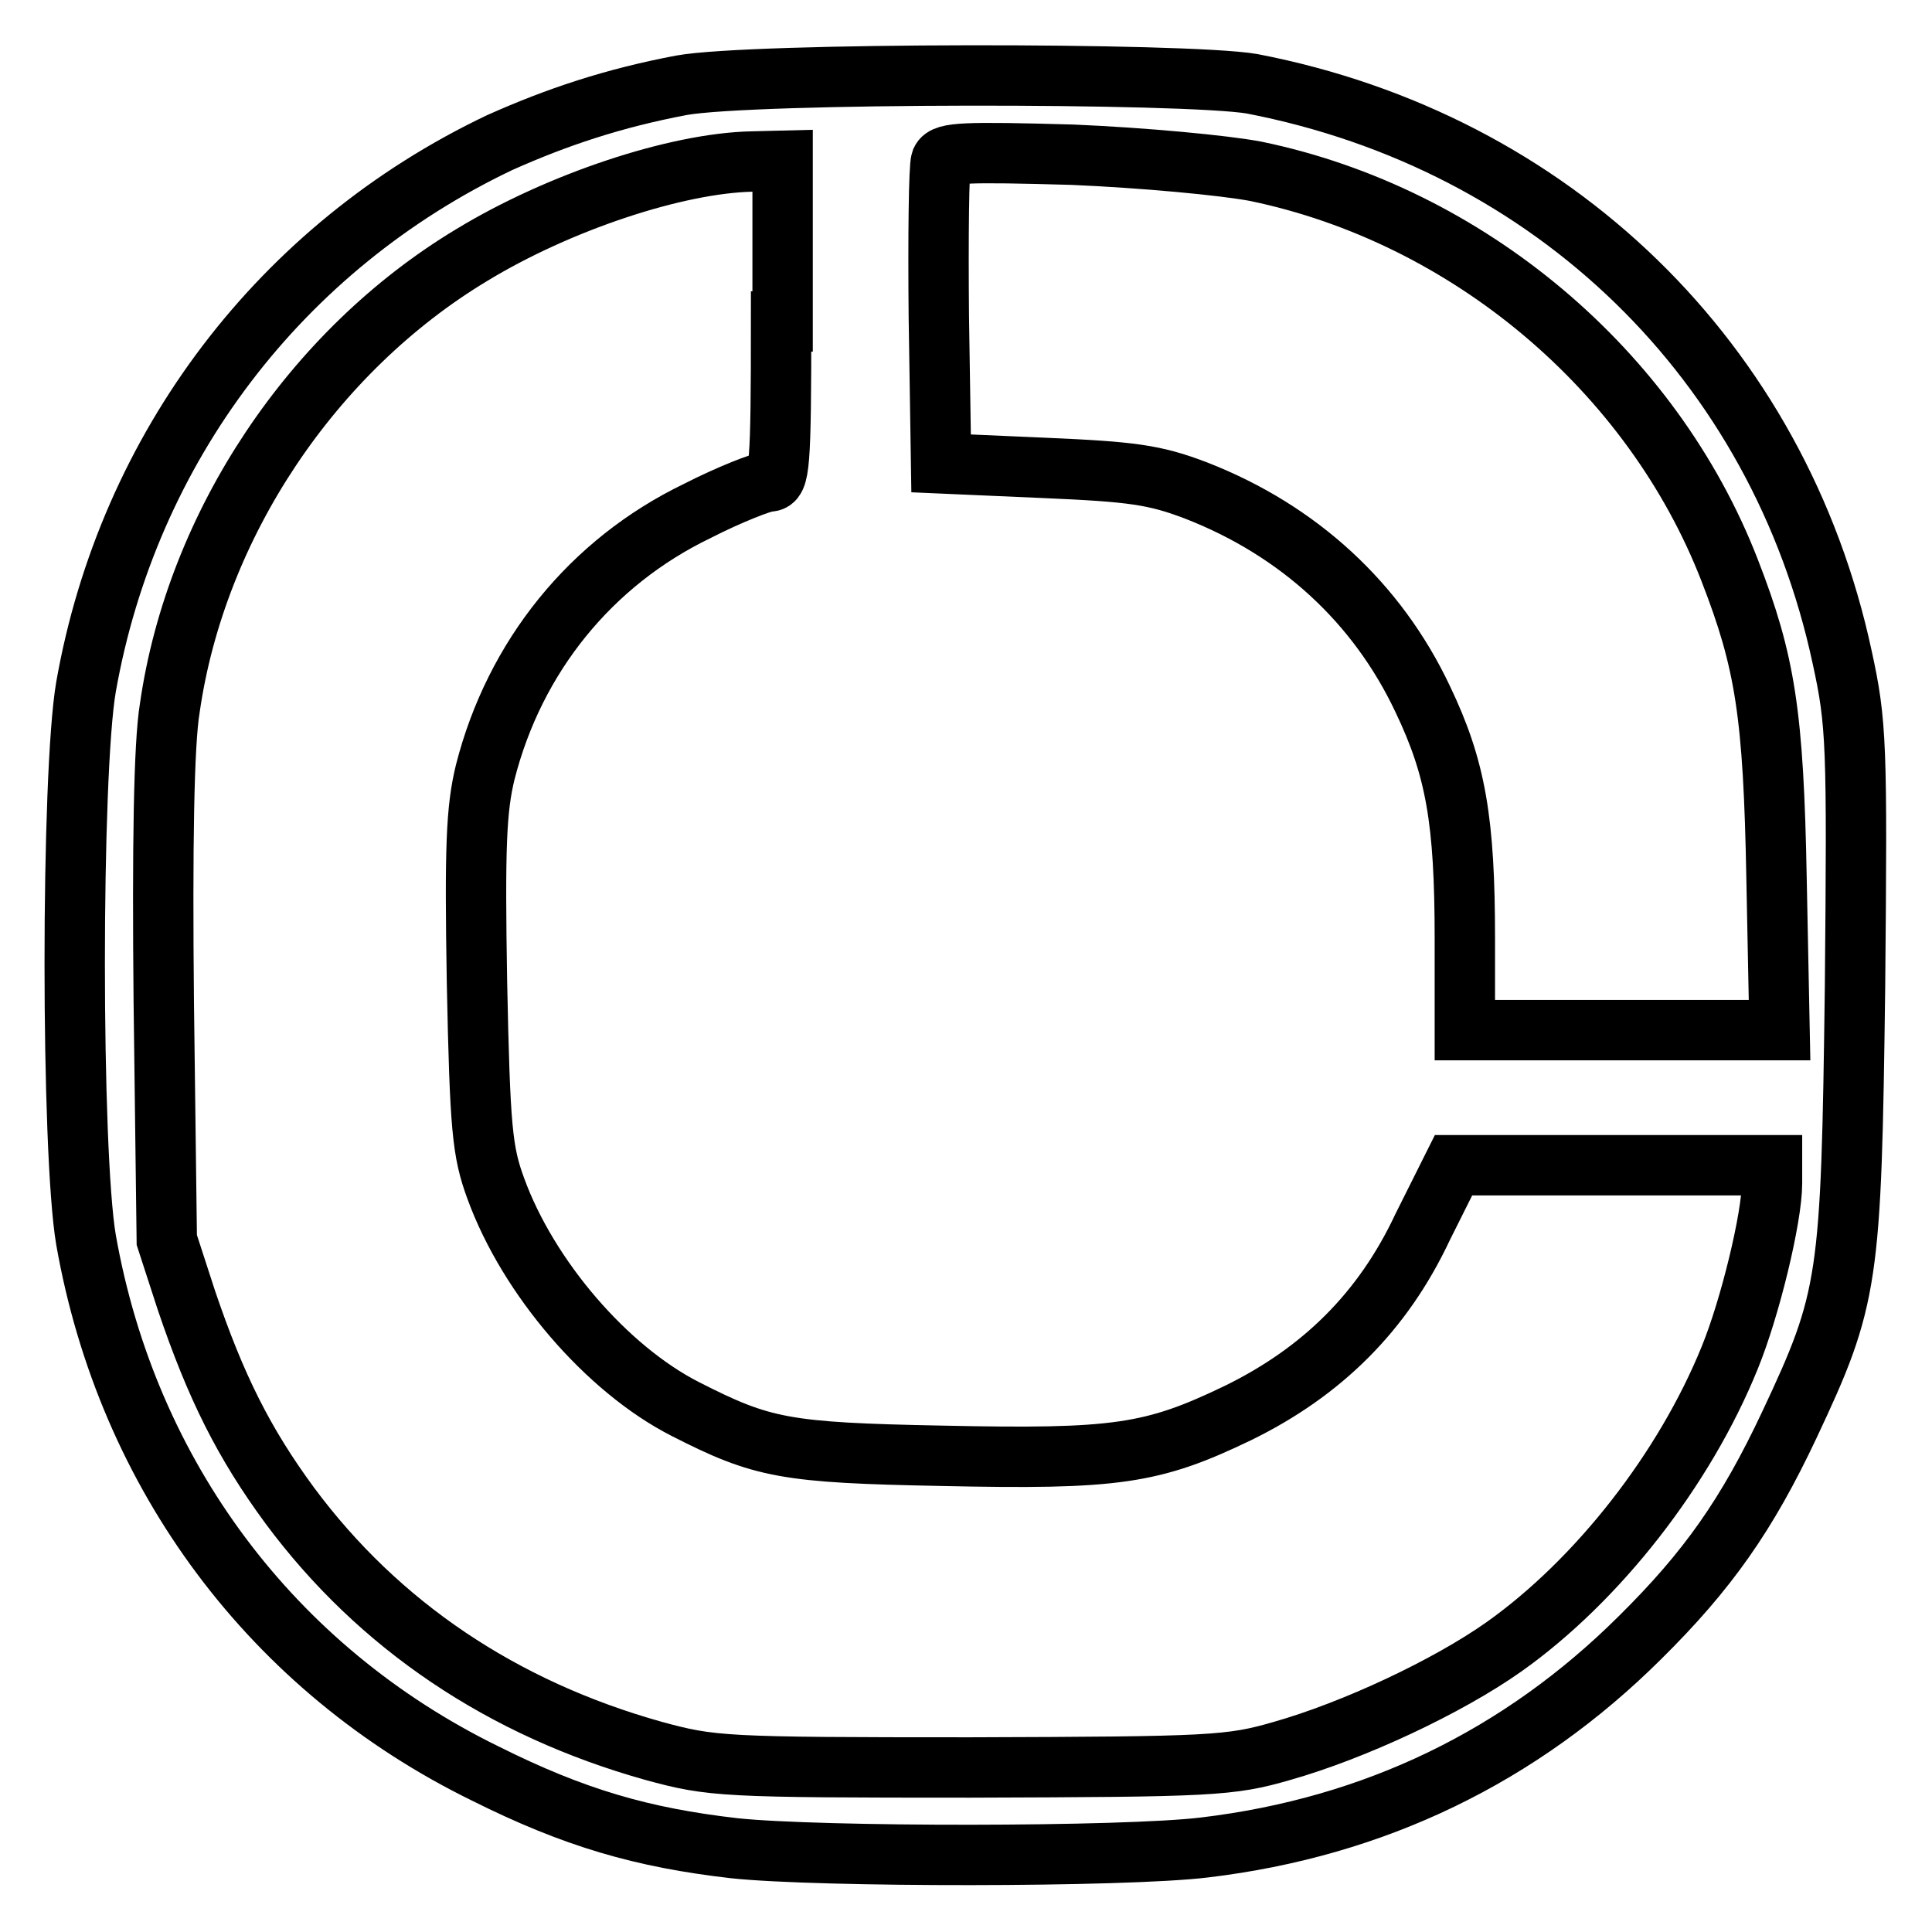
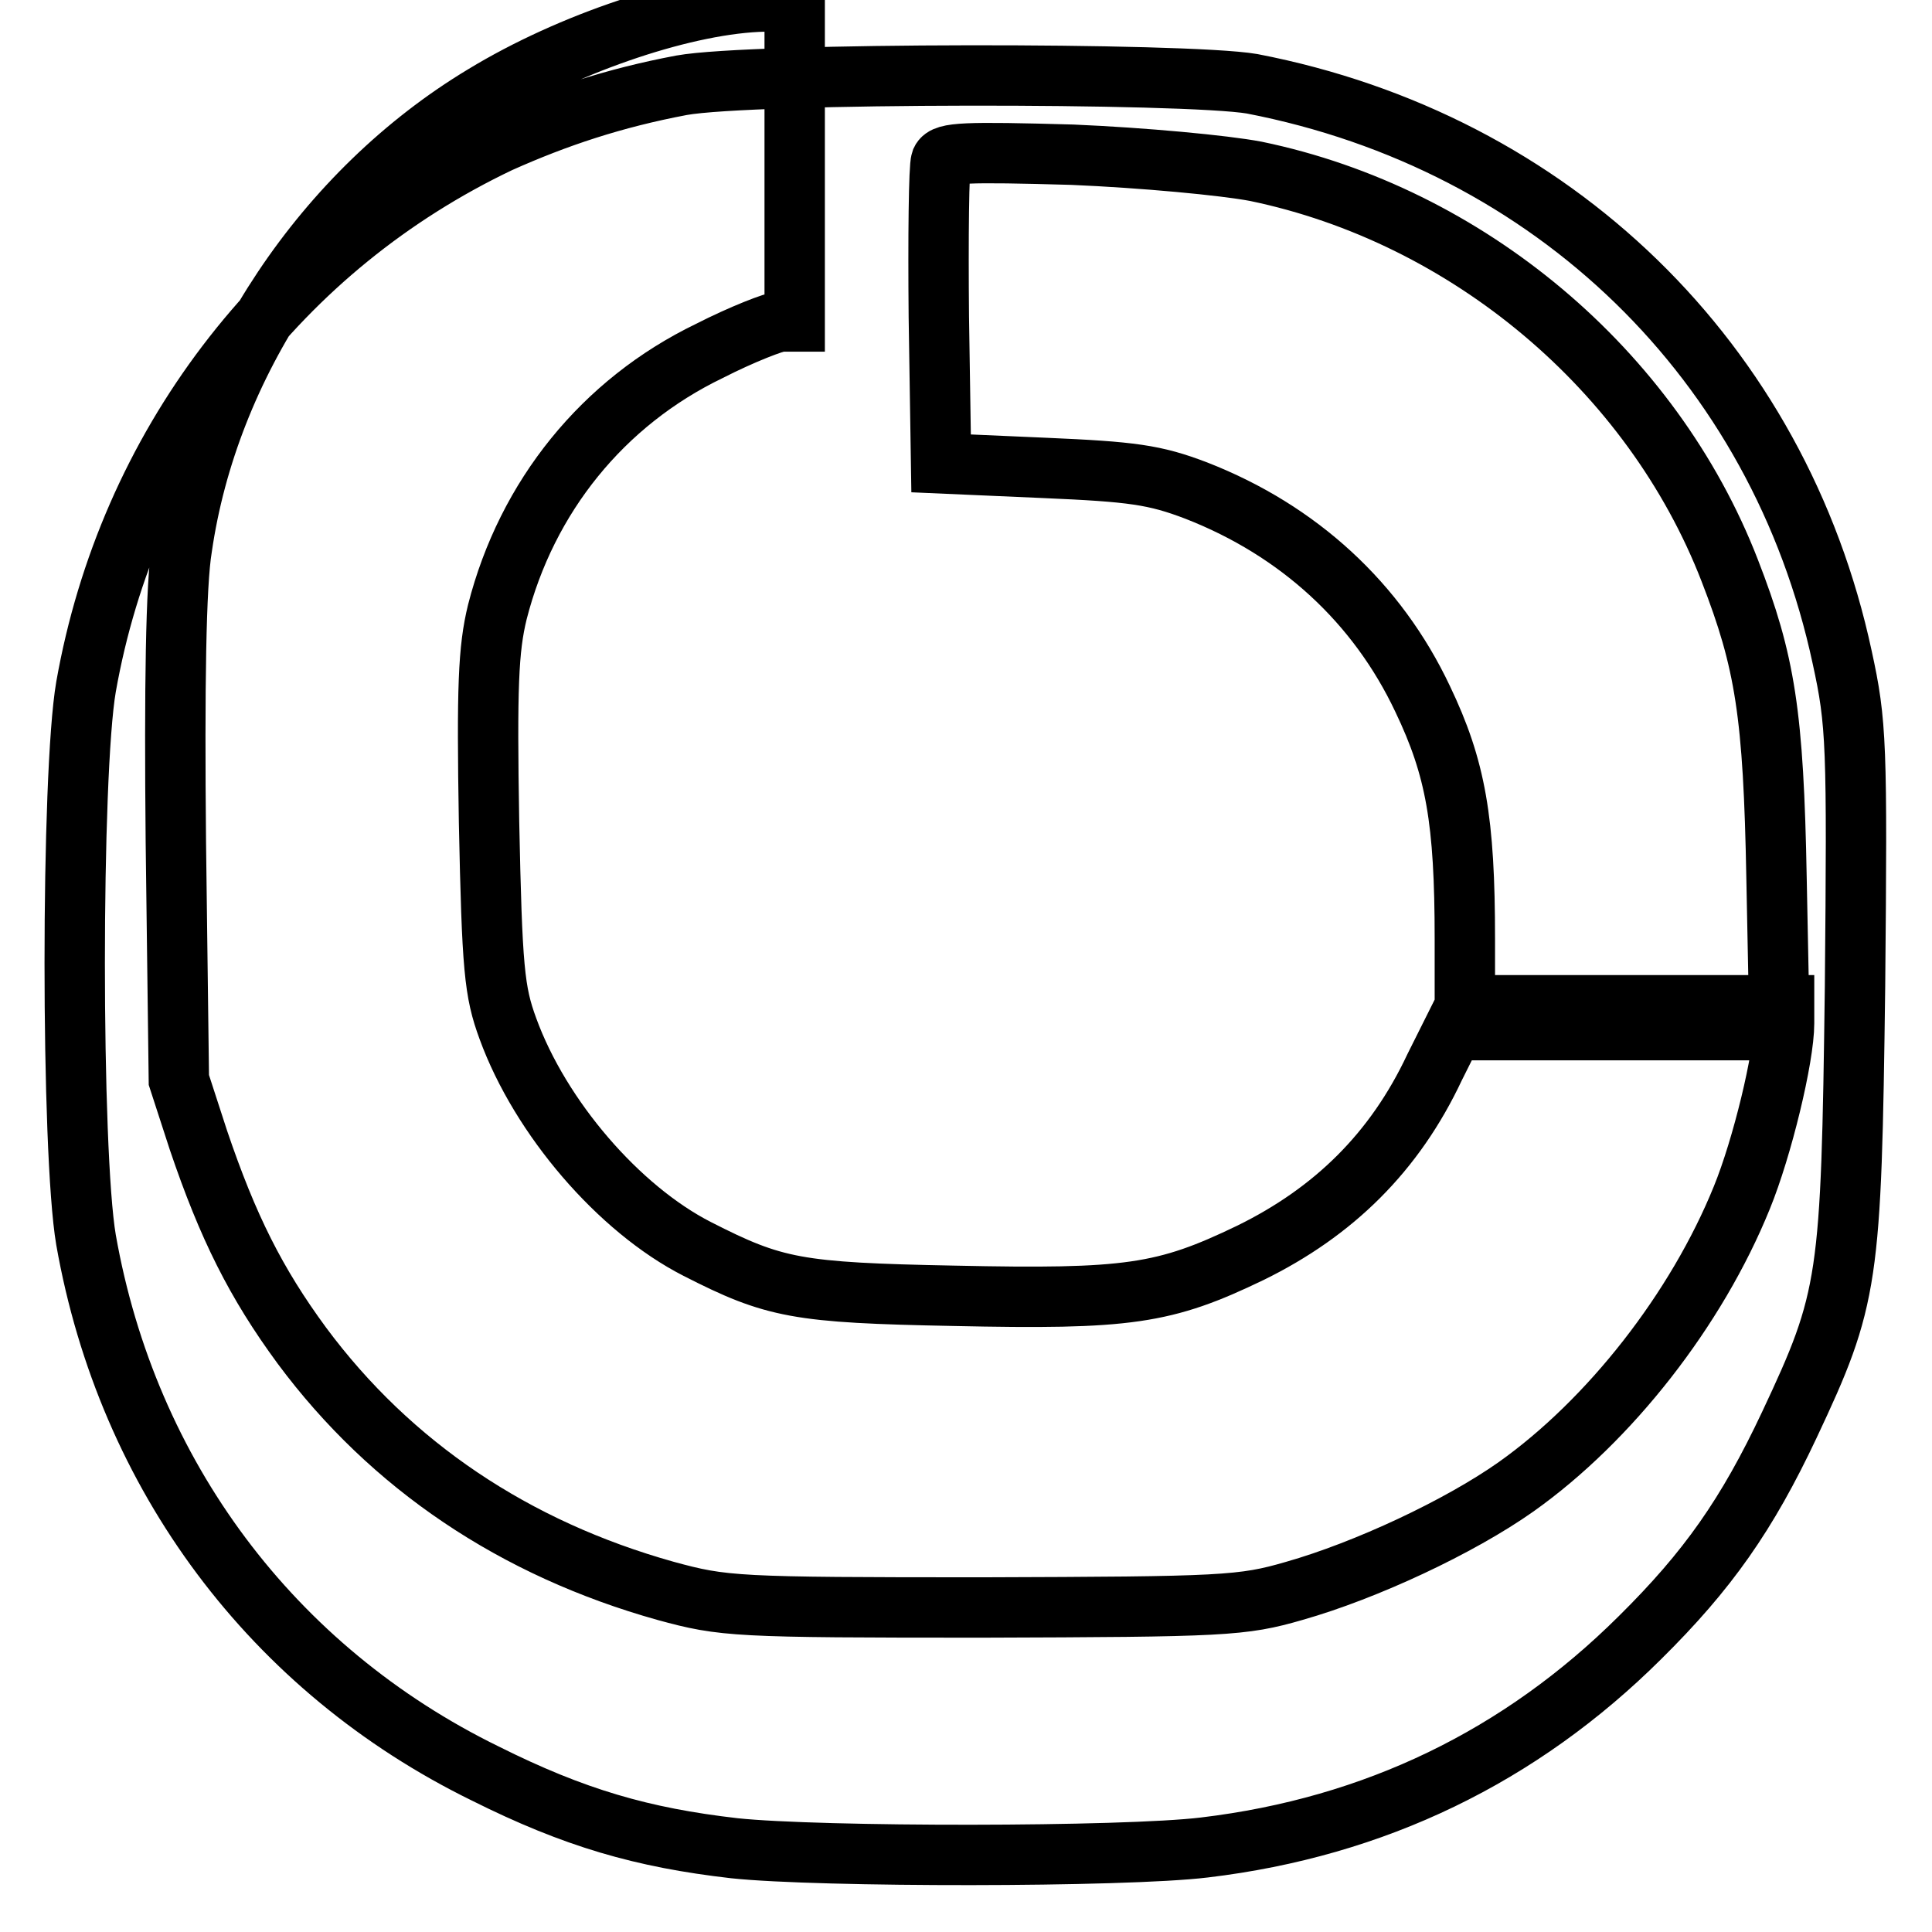
<svg xmlns="http://www.w3.org/2000/svg" version="1.1" x="0px" y="0px" viewBox="0 0 256 256" enable-background="new 0 0 256 256" xml:space="preserve">
  <g>
    <g>
-       <path stroke-width="8" fill-opacity="0" stroke="#000000" d="M90.3,11.3c-9,1.7-16.5,4.2-24.1,7.6c-29,13.8-49.2,40.4-54.8,72.1c-2,11.6-2,61.6,0,73.3  c5.5,31.2,24.7,56.9,52.9,70.7c11.8,5.9,20.8,8.5,33,9.9c11.3,1.2,51.6,1.2,62.3-0.1c22.6-2.7,41.9-12.1,57.7-27.8  c9-8.9,14.2-16.3,19.8-28.2c7.9-16.8,8.2-19.1,8.7-58.1c0.3-32.1,0.2-34.9-1.7-43.6c-8.4-39.2-38.3-68.3-78.2-76  C157.1,9.6,99.7,9.6,90.3,11.3z M166.4,22.7c28,5.8,52.5,26.3,62.8,52.9c4.7,12.1,5.8,19,6.2,40.8l0.4,20.1h-20.9h-20.8v-12.1  c0-15.7-1.2-22.6-5.6-31.8c-6-12.7-16.4-22.3-30-27.6c-5.5-2.1-8.5-2.5-20.1-3l-13.7-0.6l-0.3-19.4c-0.1-10.6,0-19.9,0.3-20.7  c0.5-1.1,3.2-1.2,17.4-0.8C151.5,20.9,162.2,21.9,166.4,22.7z M103.5,42.6c0,19.3-0.2,21.2-1.6,21.2c-0.8,0-5.2,1.7-9.5,3.9  c-14.1,6.8-24.2,19.3-28.1,34.6c-1.2,4.9-1.4,10-1.1,27.8c0.4,19.5,0.7,22.5,2.5,27.4c4.3,11.8,14.7,23.9,25.1,29.2  c10.2,5.2,13.2,5.8,34,6.2c23.1,0.5,27.9-0.2,39.3-5.7c11-5.4,19.1-13.3,24.4-24.6l4.1-8.2h21.1h21.1v2.4c0,4.5-2.9,16.5-5.6,23.1  c-6,14.8-17.5,29.5-29.9,38.3c-7.5,5.3-19.9,11.1-29.4,13.8c-6.9,2-9.3,2.1-41.3,2.2c-32.8,0-34.3-0.1-42-2.2  c-20-5.6-36.4-16.6-48.2-32.5c-6.1-8.3-9.8-15.7-13.7-27.2l-2.6-8l-0.4-31.6c-0.2-20.5,0-34.1,0.8-38.9c3.5-24.3,18.9-47.3,40-60  c11.5-7,27.1-12.2,37.2-12.4l4-0.1V42.6z" />
+       <path stroke-width="8" fill-opacity="0" stroke="#000000" d="M90.3,11.3c-9,1.7-16.5,4.2-24.1,7.6c-29,13.8-49.2,40.4-54.8,72.1c-2,11.6-2,61.6,0,73.3  c5.5,31.2,24.7,56.9,52.9,70.7c11.8,5.9,20.8,8.5,33,9.9c11.3,1.2,51.6,1.2,62.3-0.1c22.6-2.7,41.9-12.1,57.7-27.8  c9-8.9,14.2-16.3,19.8-28.2c7.9-16.8,8.2-19.1,8.7-58.1c0.3-32.1,0.2-34.9-1.7-43.6c-8.4-39.2-38.3-68.3-78.2-76  C157.1,9.6,99.7,9.6,90.3,11.3z M166.4,22.7c28,5.8,52.5,26.3,62.8,52.9c4.7,12.1,5.8,19,6.2,40.8l0.4,20.1h-20.9h-20.8v-12.1  c0-15.7-1.2-22.6-5.6-31.8c-6-12.7-16.4-22.3-30-27.6c-5.5-2.1-8.5-2.5-20.1-3l-13.7-0.6l-0.3-19.4c-0.1-10.6,0-19.9,0.3-20.7  c0.5-1.1,3.2-1.2,17.4-0.8C151.5,20.9,162.2,21.9,166.4,22.7z M103.5,42.6c-0.8,0-5.2,1.7-9.5,3.9  c-14.1,6.8-24.2,19.3-28.1,34.6c-1.2,4.9-1.4,10-1.1,27.8c0.4,19.5,0.7,22.5,2.5,27.4c4.3,11.8,14.7,23.9,25.1,29.2  c10.2,5.2,13.2,5.8,34,6.2c23.1,0.5,27.9-0.2,39.3-5.7c11-5.4,19.1-13.3,24.4-24.6l4.1-8.2h21.1h21.1v2.4c0,4.5-2.9,16.5-5.6,23.1  c-6,14.8-17.5,29.5-29.9,38.3c-7.5,5.3-19.9,11.1-29.4,13.8c-6.9,2-9.3,2.1-41.3,2.2c-32.8,0-34.3-0.1-42-2.2  c-20-5.6-36.4-16.6-48.2-32.5c-6.1-8.3-9.8-15.7-13.7-27.2l-2.6-8l-0.4-31.6c-0.2-20.5,0-34.1,0.8-38.9c3.5-24.3,18.9-47.3,40-60  c11.5-7,27.1-12.2,37.2-12.4l4-0.1V42.6z" />
    </g>
  </g>
</svg>